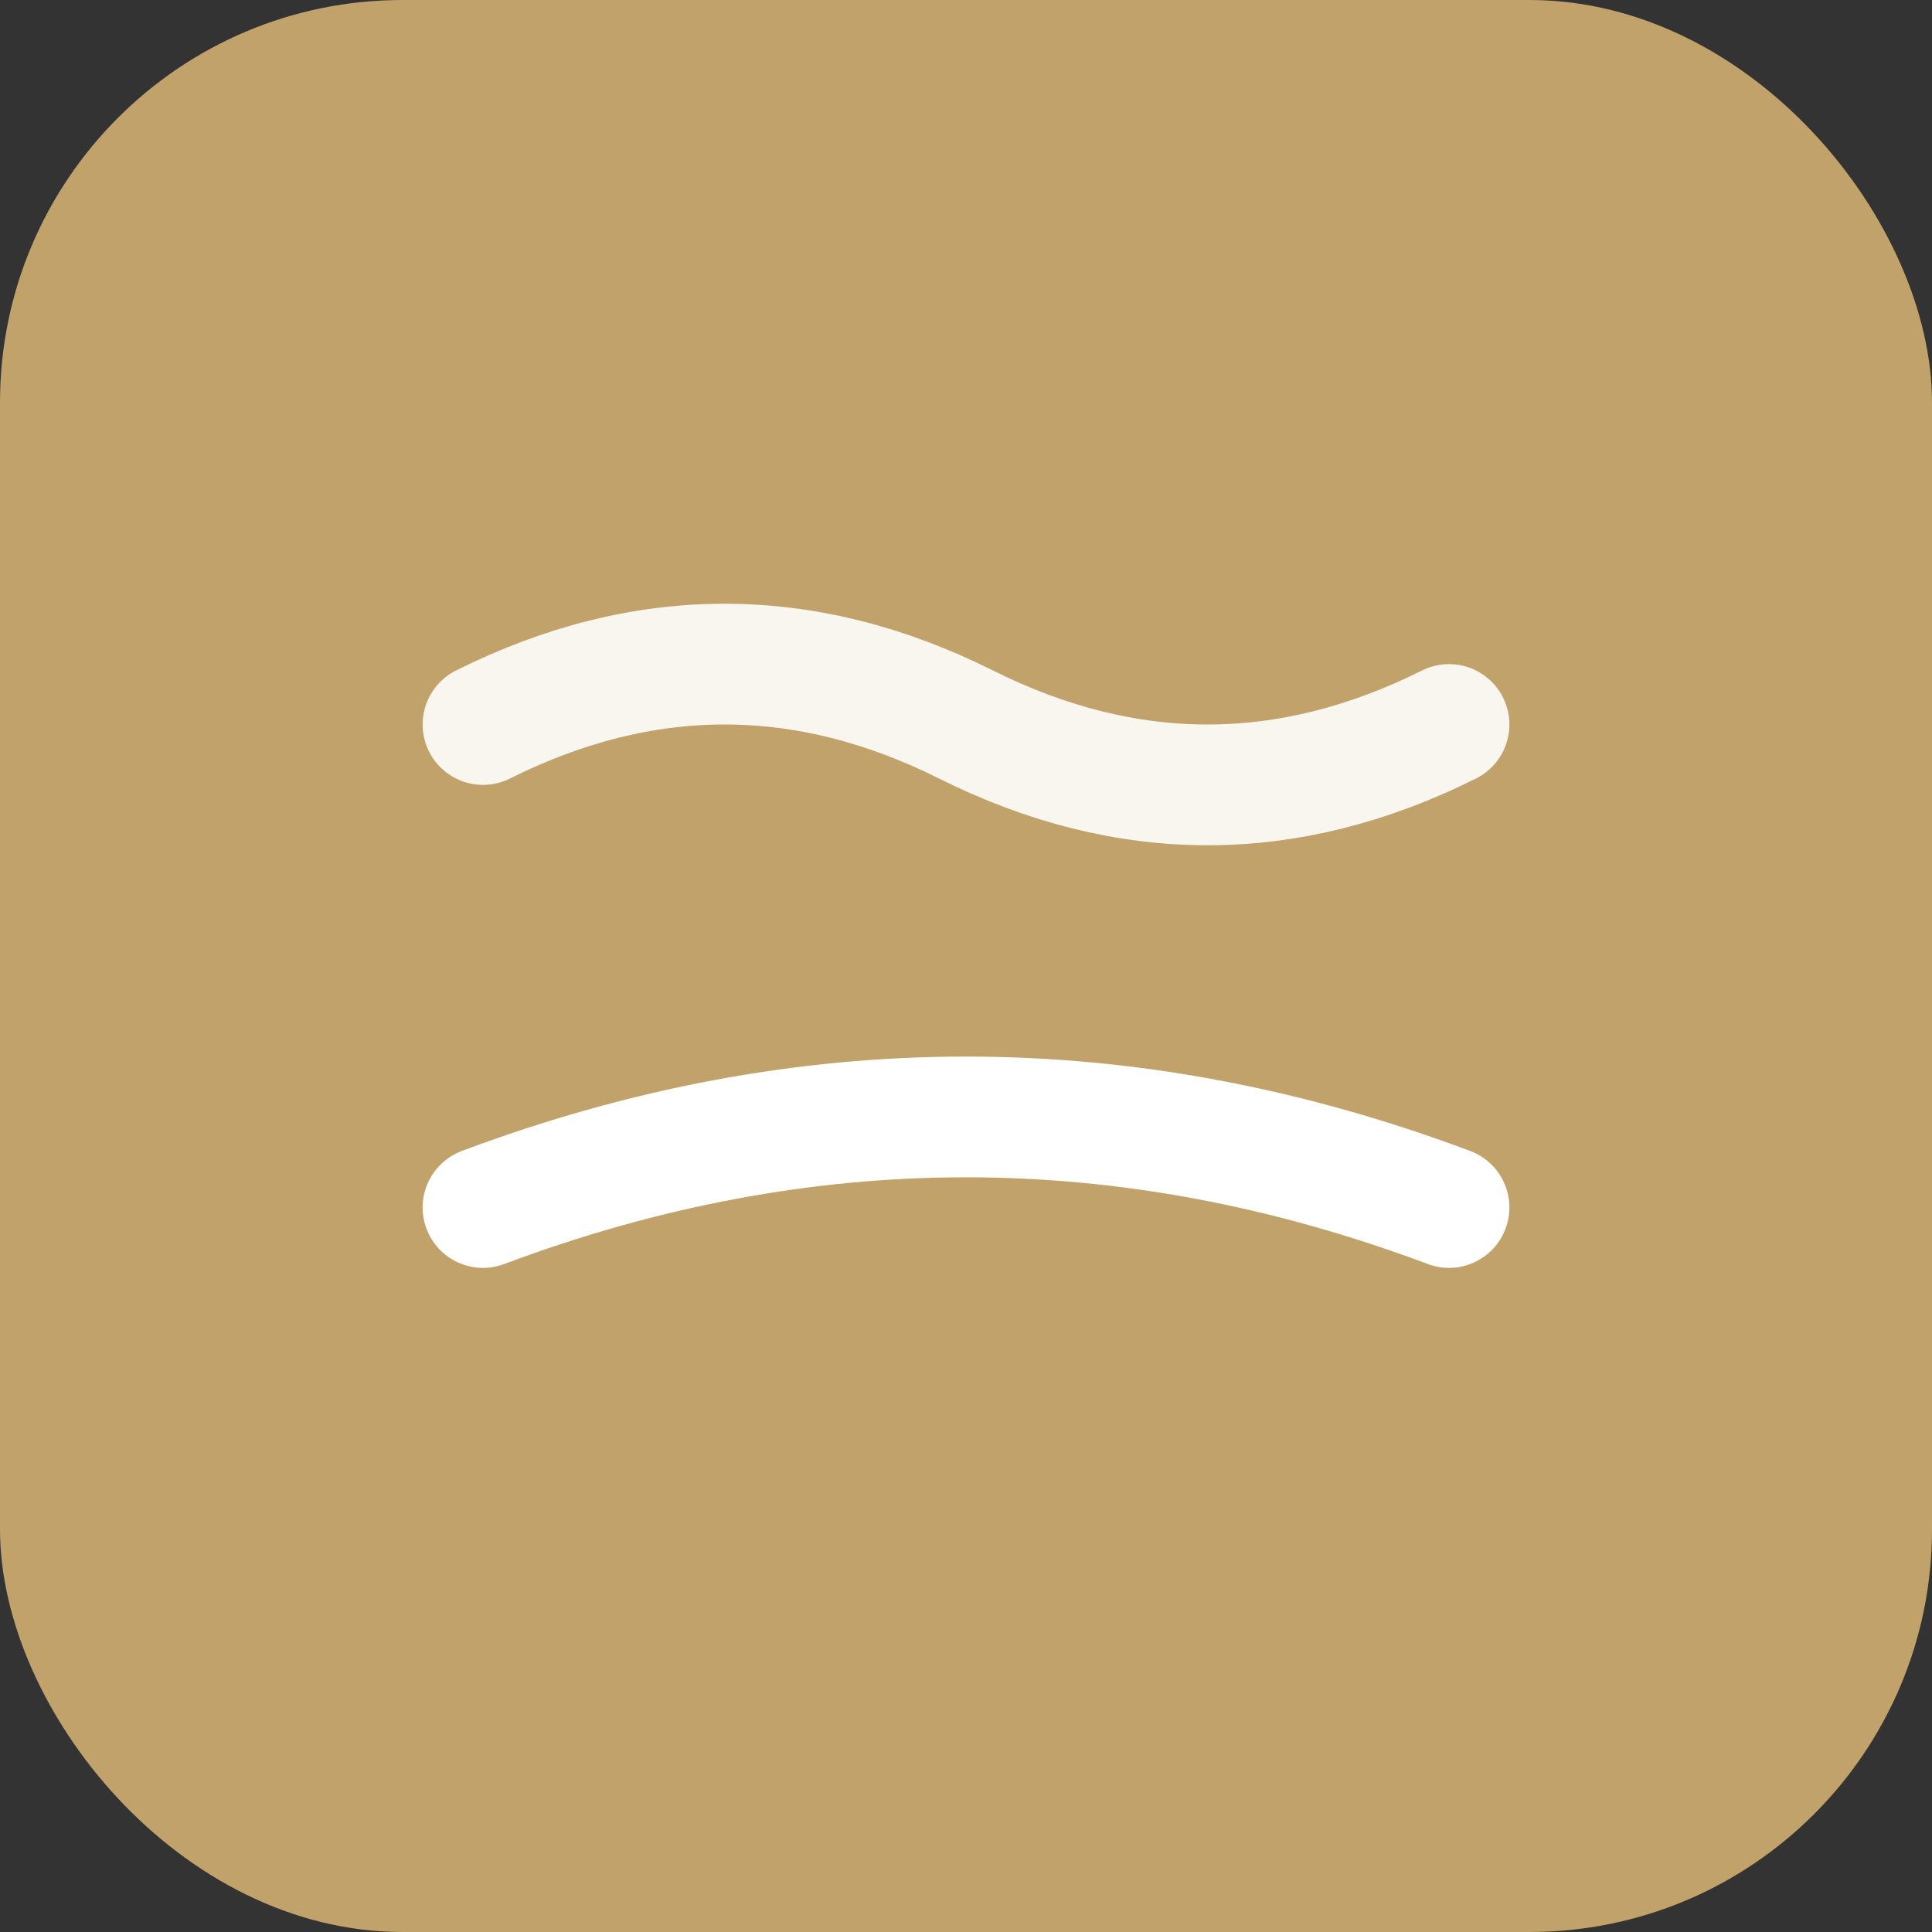
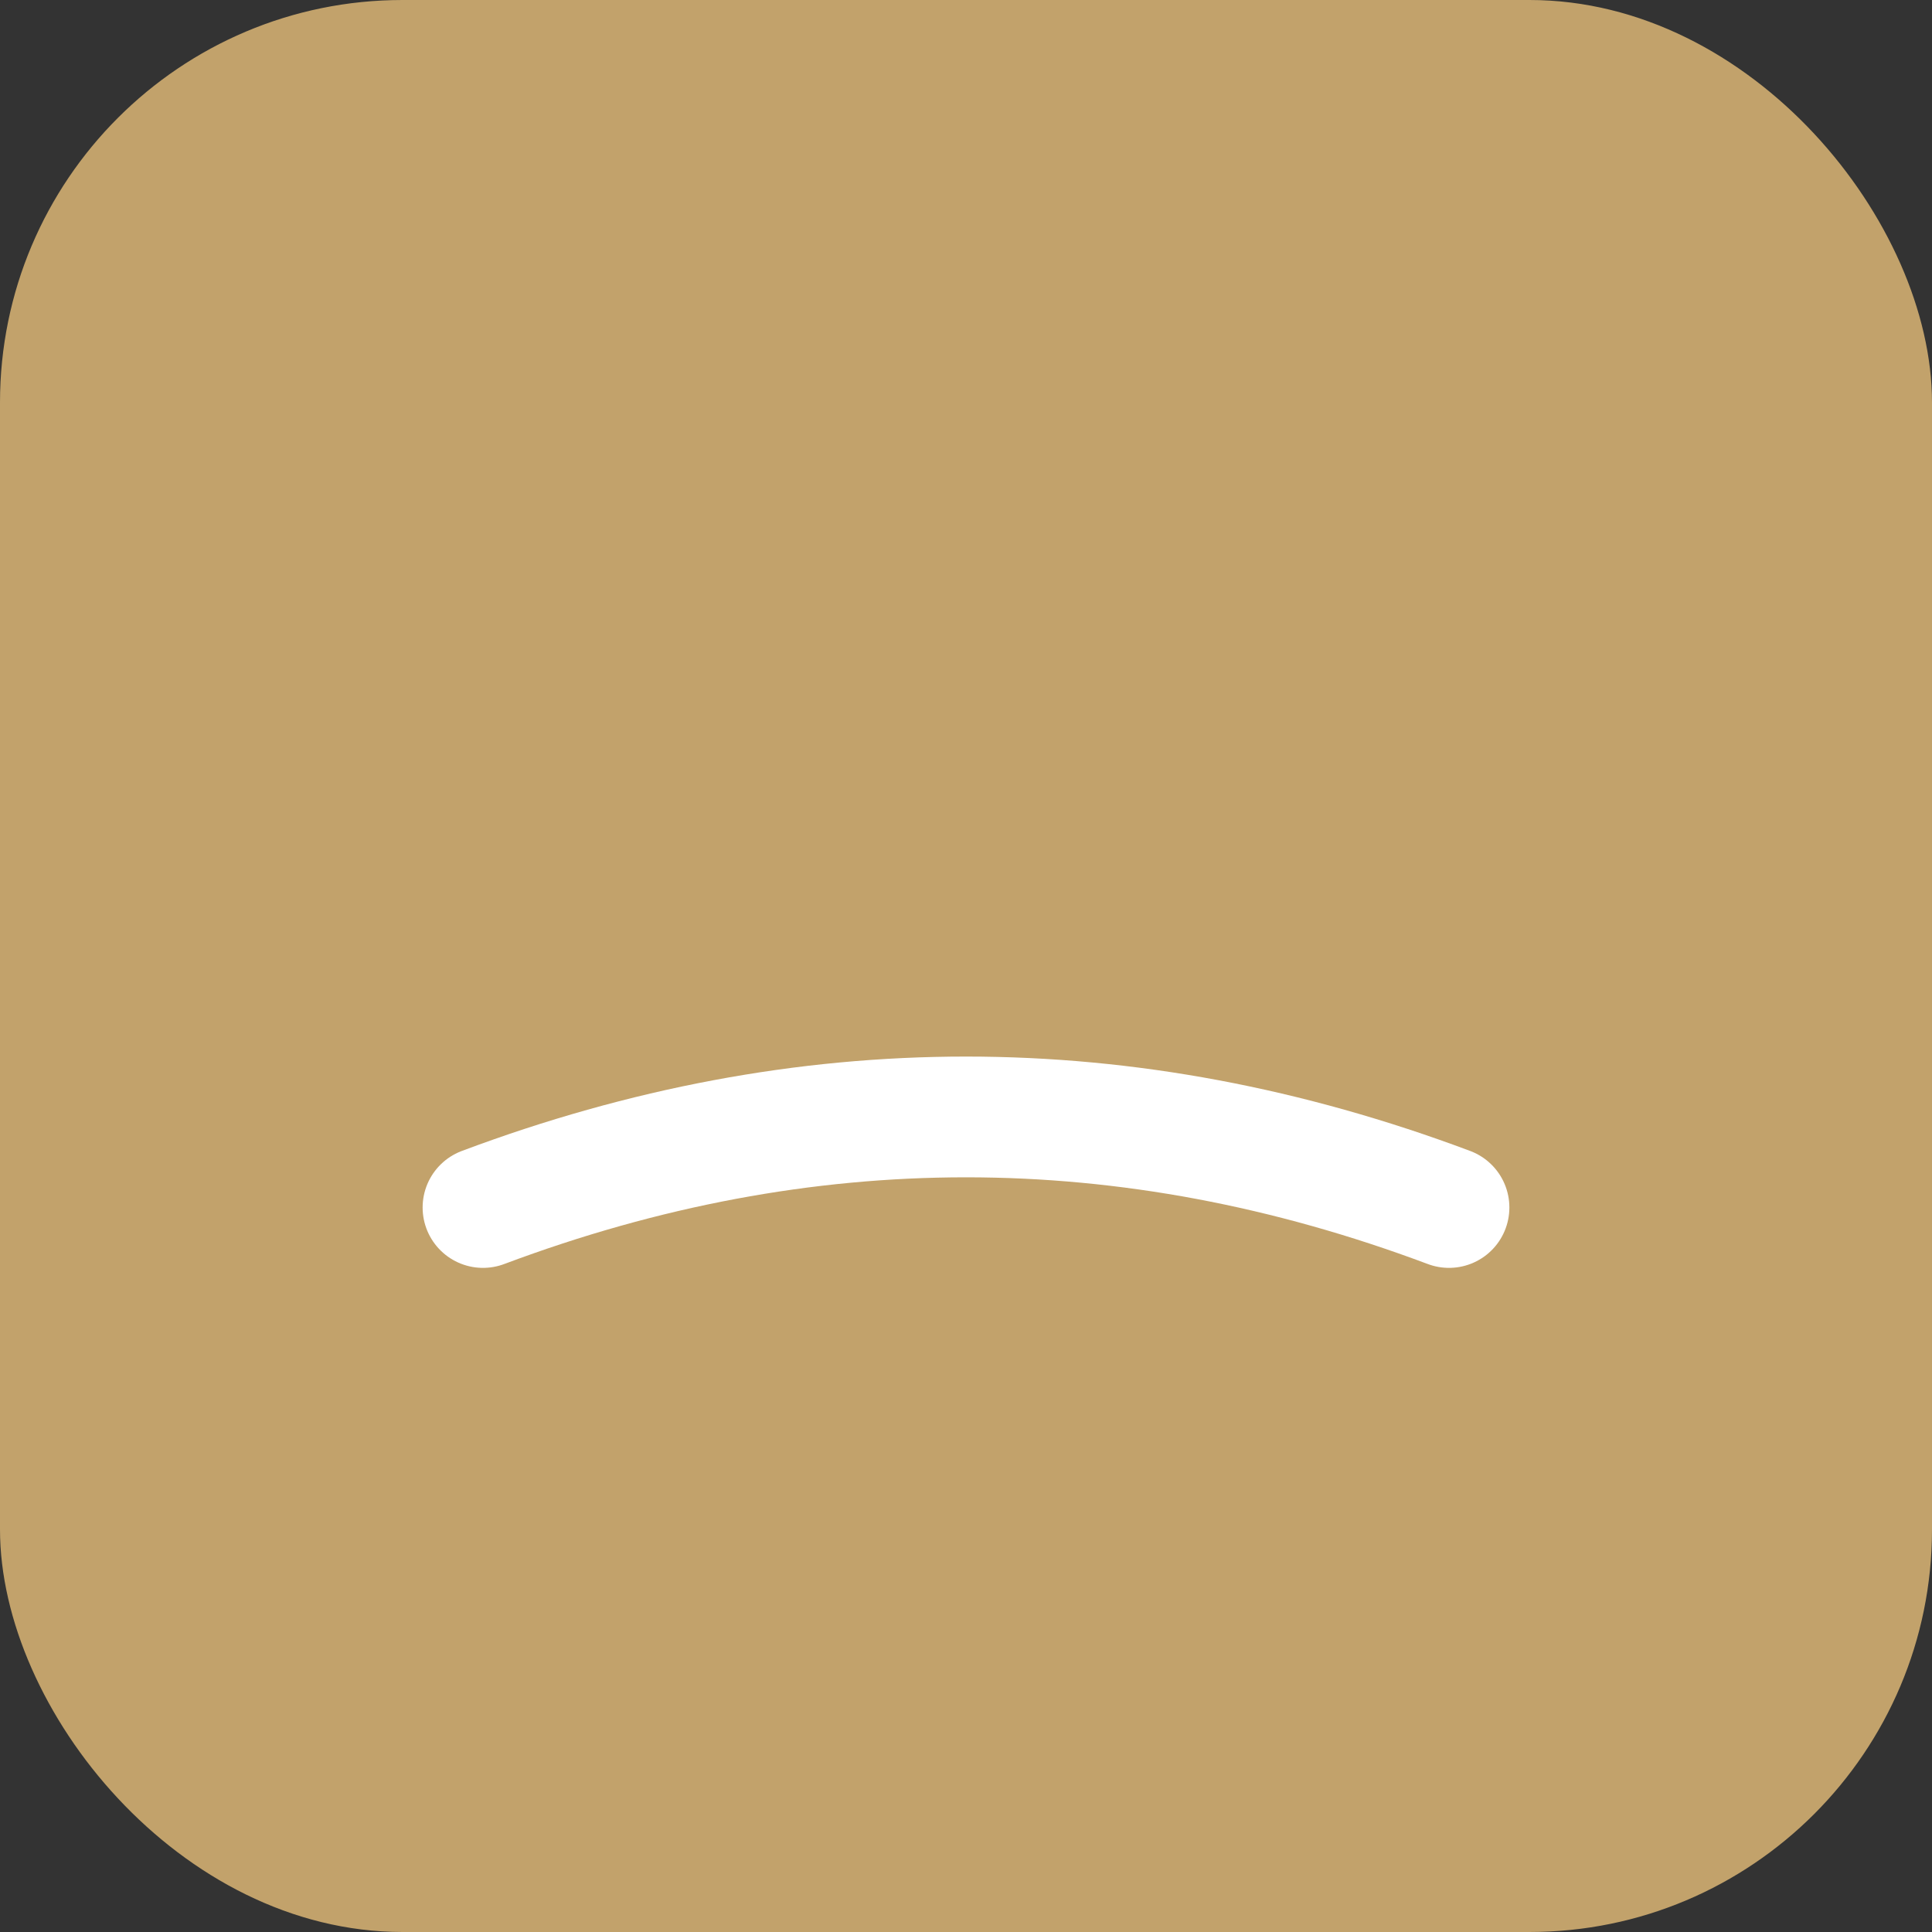
<svg xmlns="http://www.w3.org/2000/svg" viewBox="0 0 48 48" fill="none">
  <rect x="0" y="0" width="48" height="48" fill="#333333" stroke="none" />
  <rect width="48" height="48" rx="10" fill="#c2a26b" />
  <path d="M12 30c8-3 16-3 24 0" stroke="#fff" stroke-width="3" stroke-linecap="round" />
-   <path d="M12 18c4-2 8-2 12 0 4 2 8 2 12 0" stroke="#fff" stroke-width="3" stroke-linecap="round" opacity=".9" />
</svg>